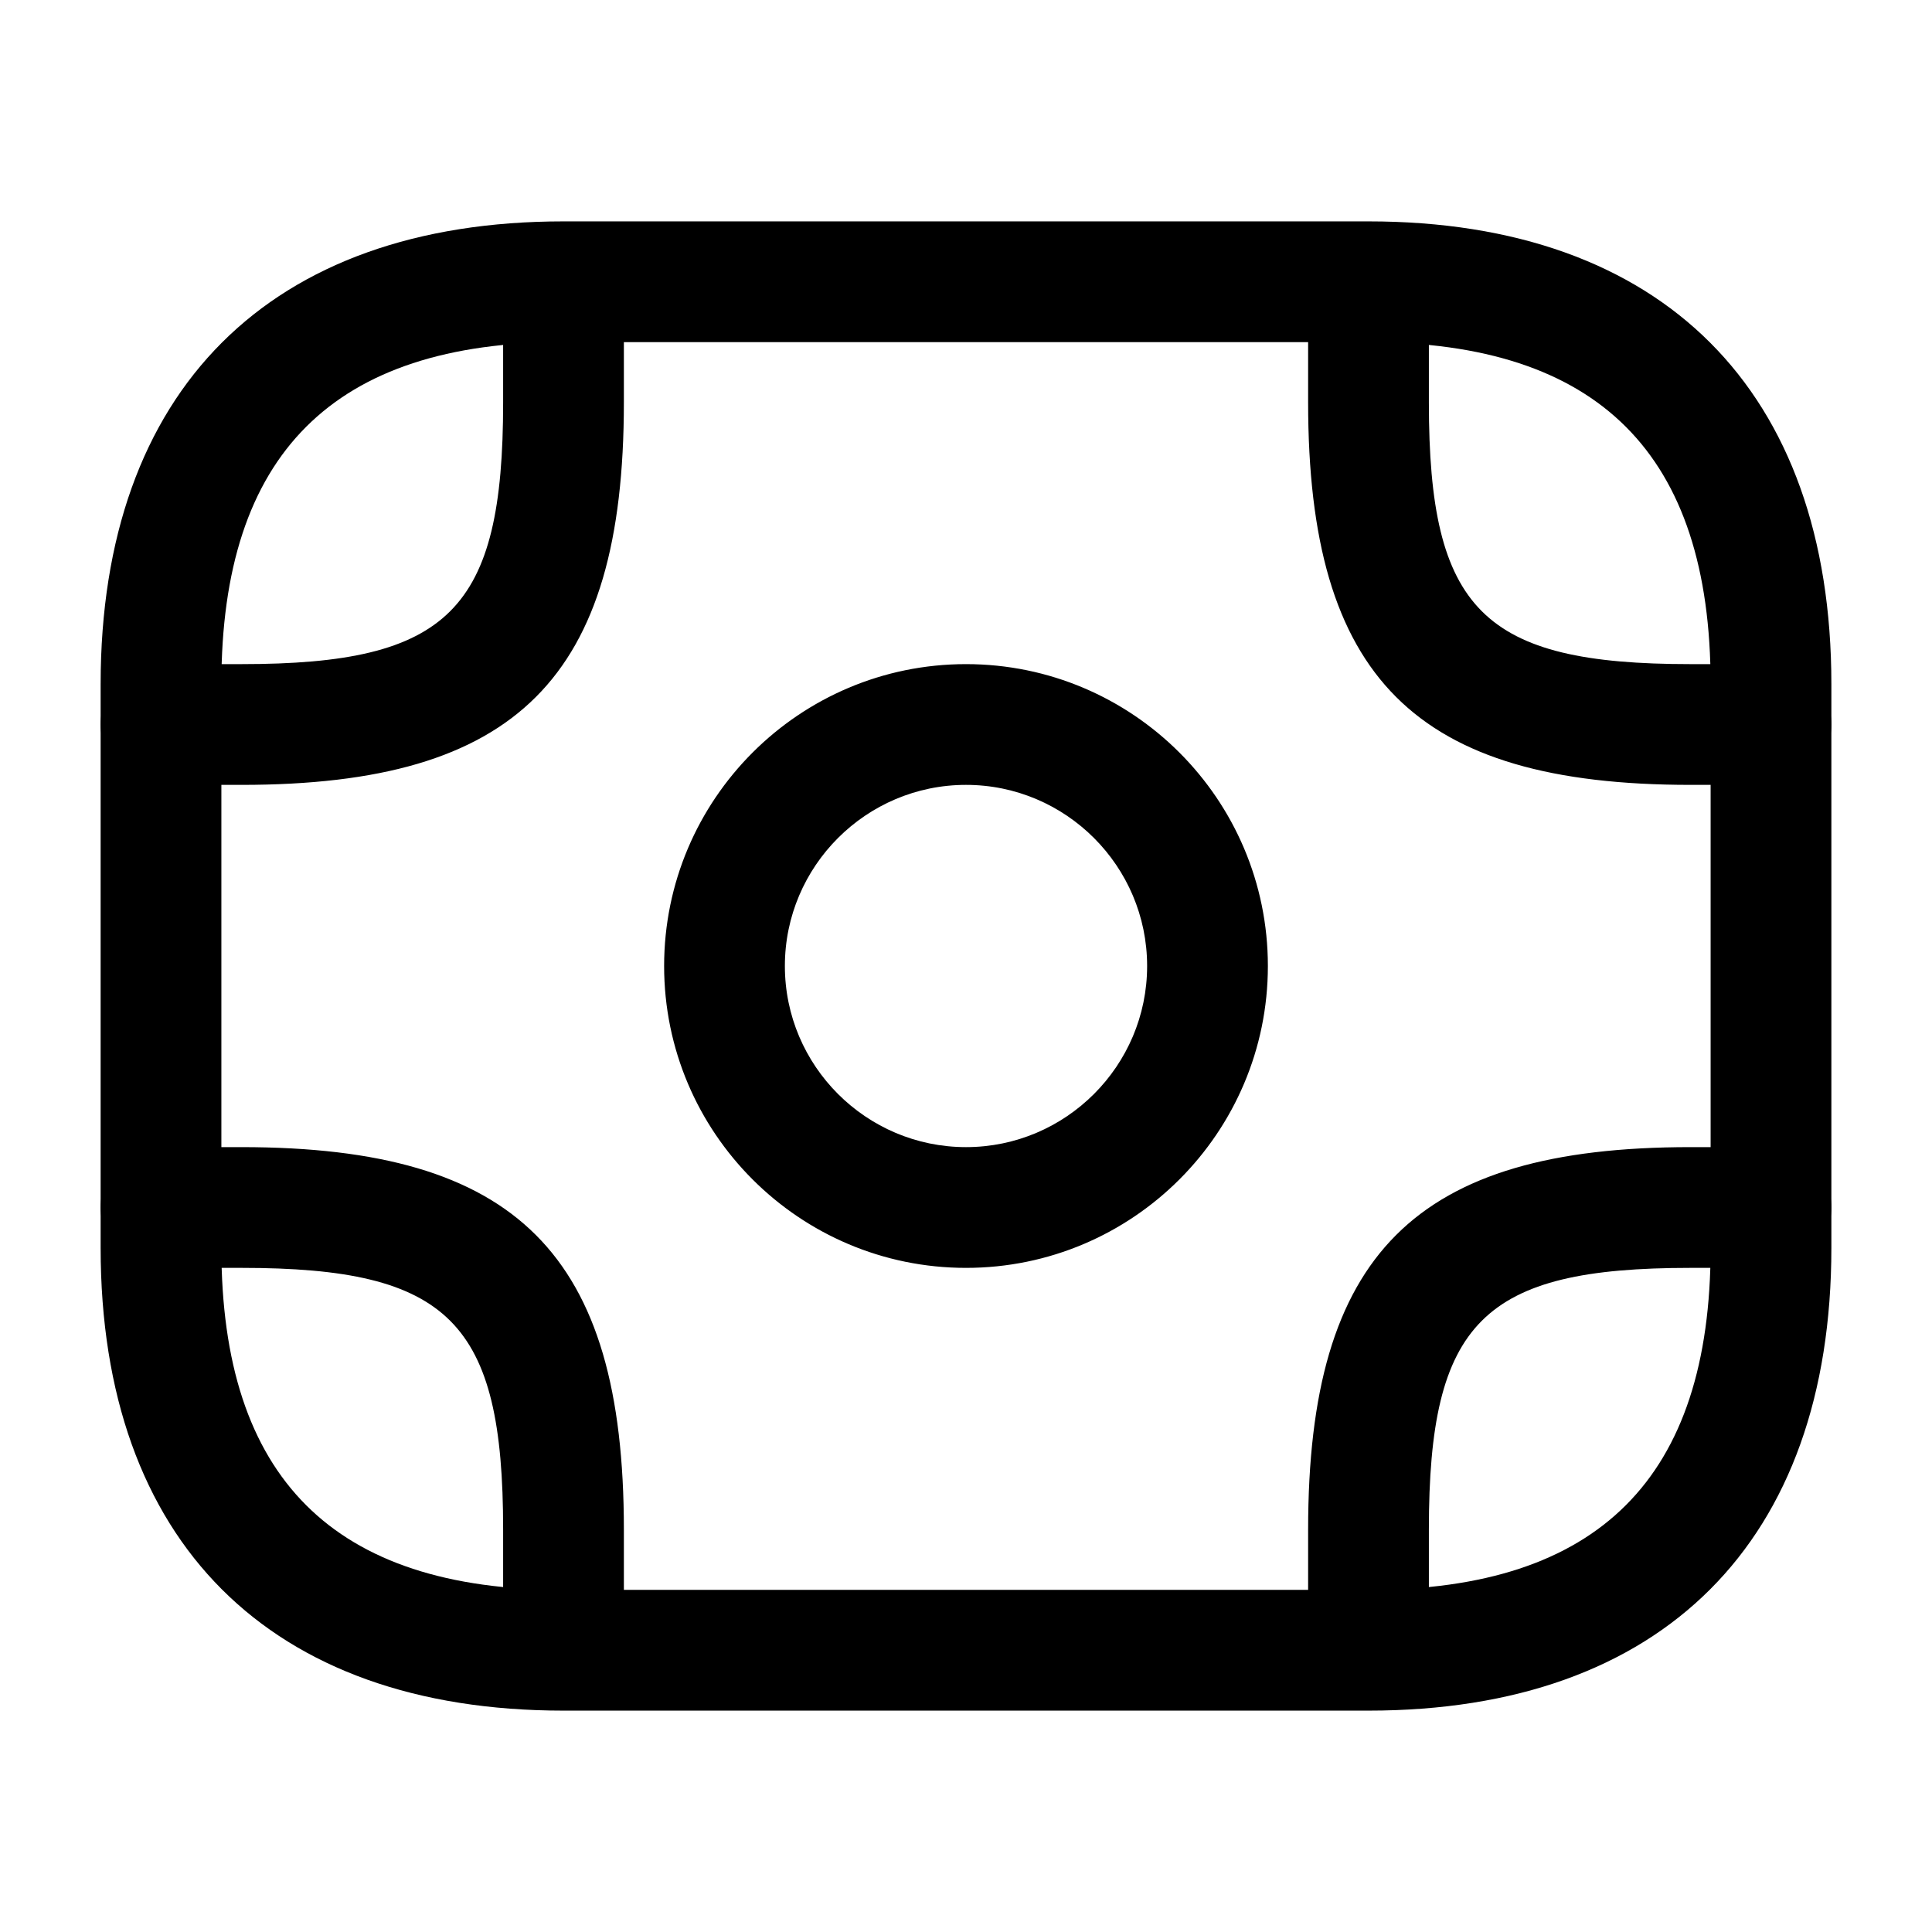
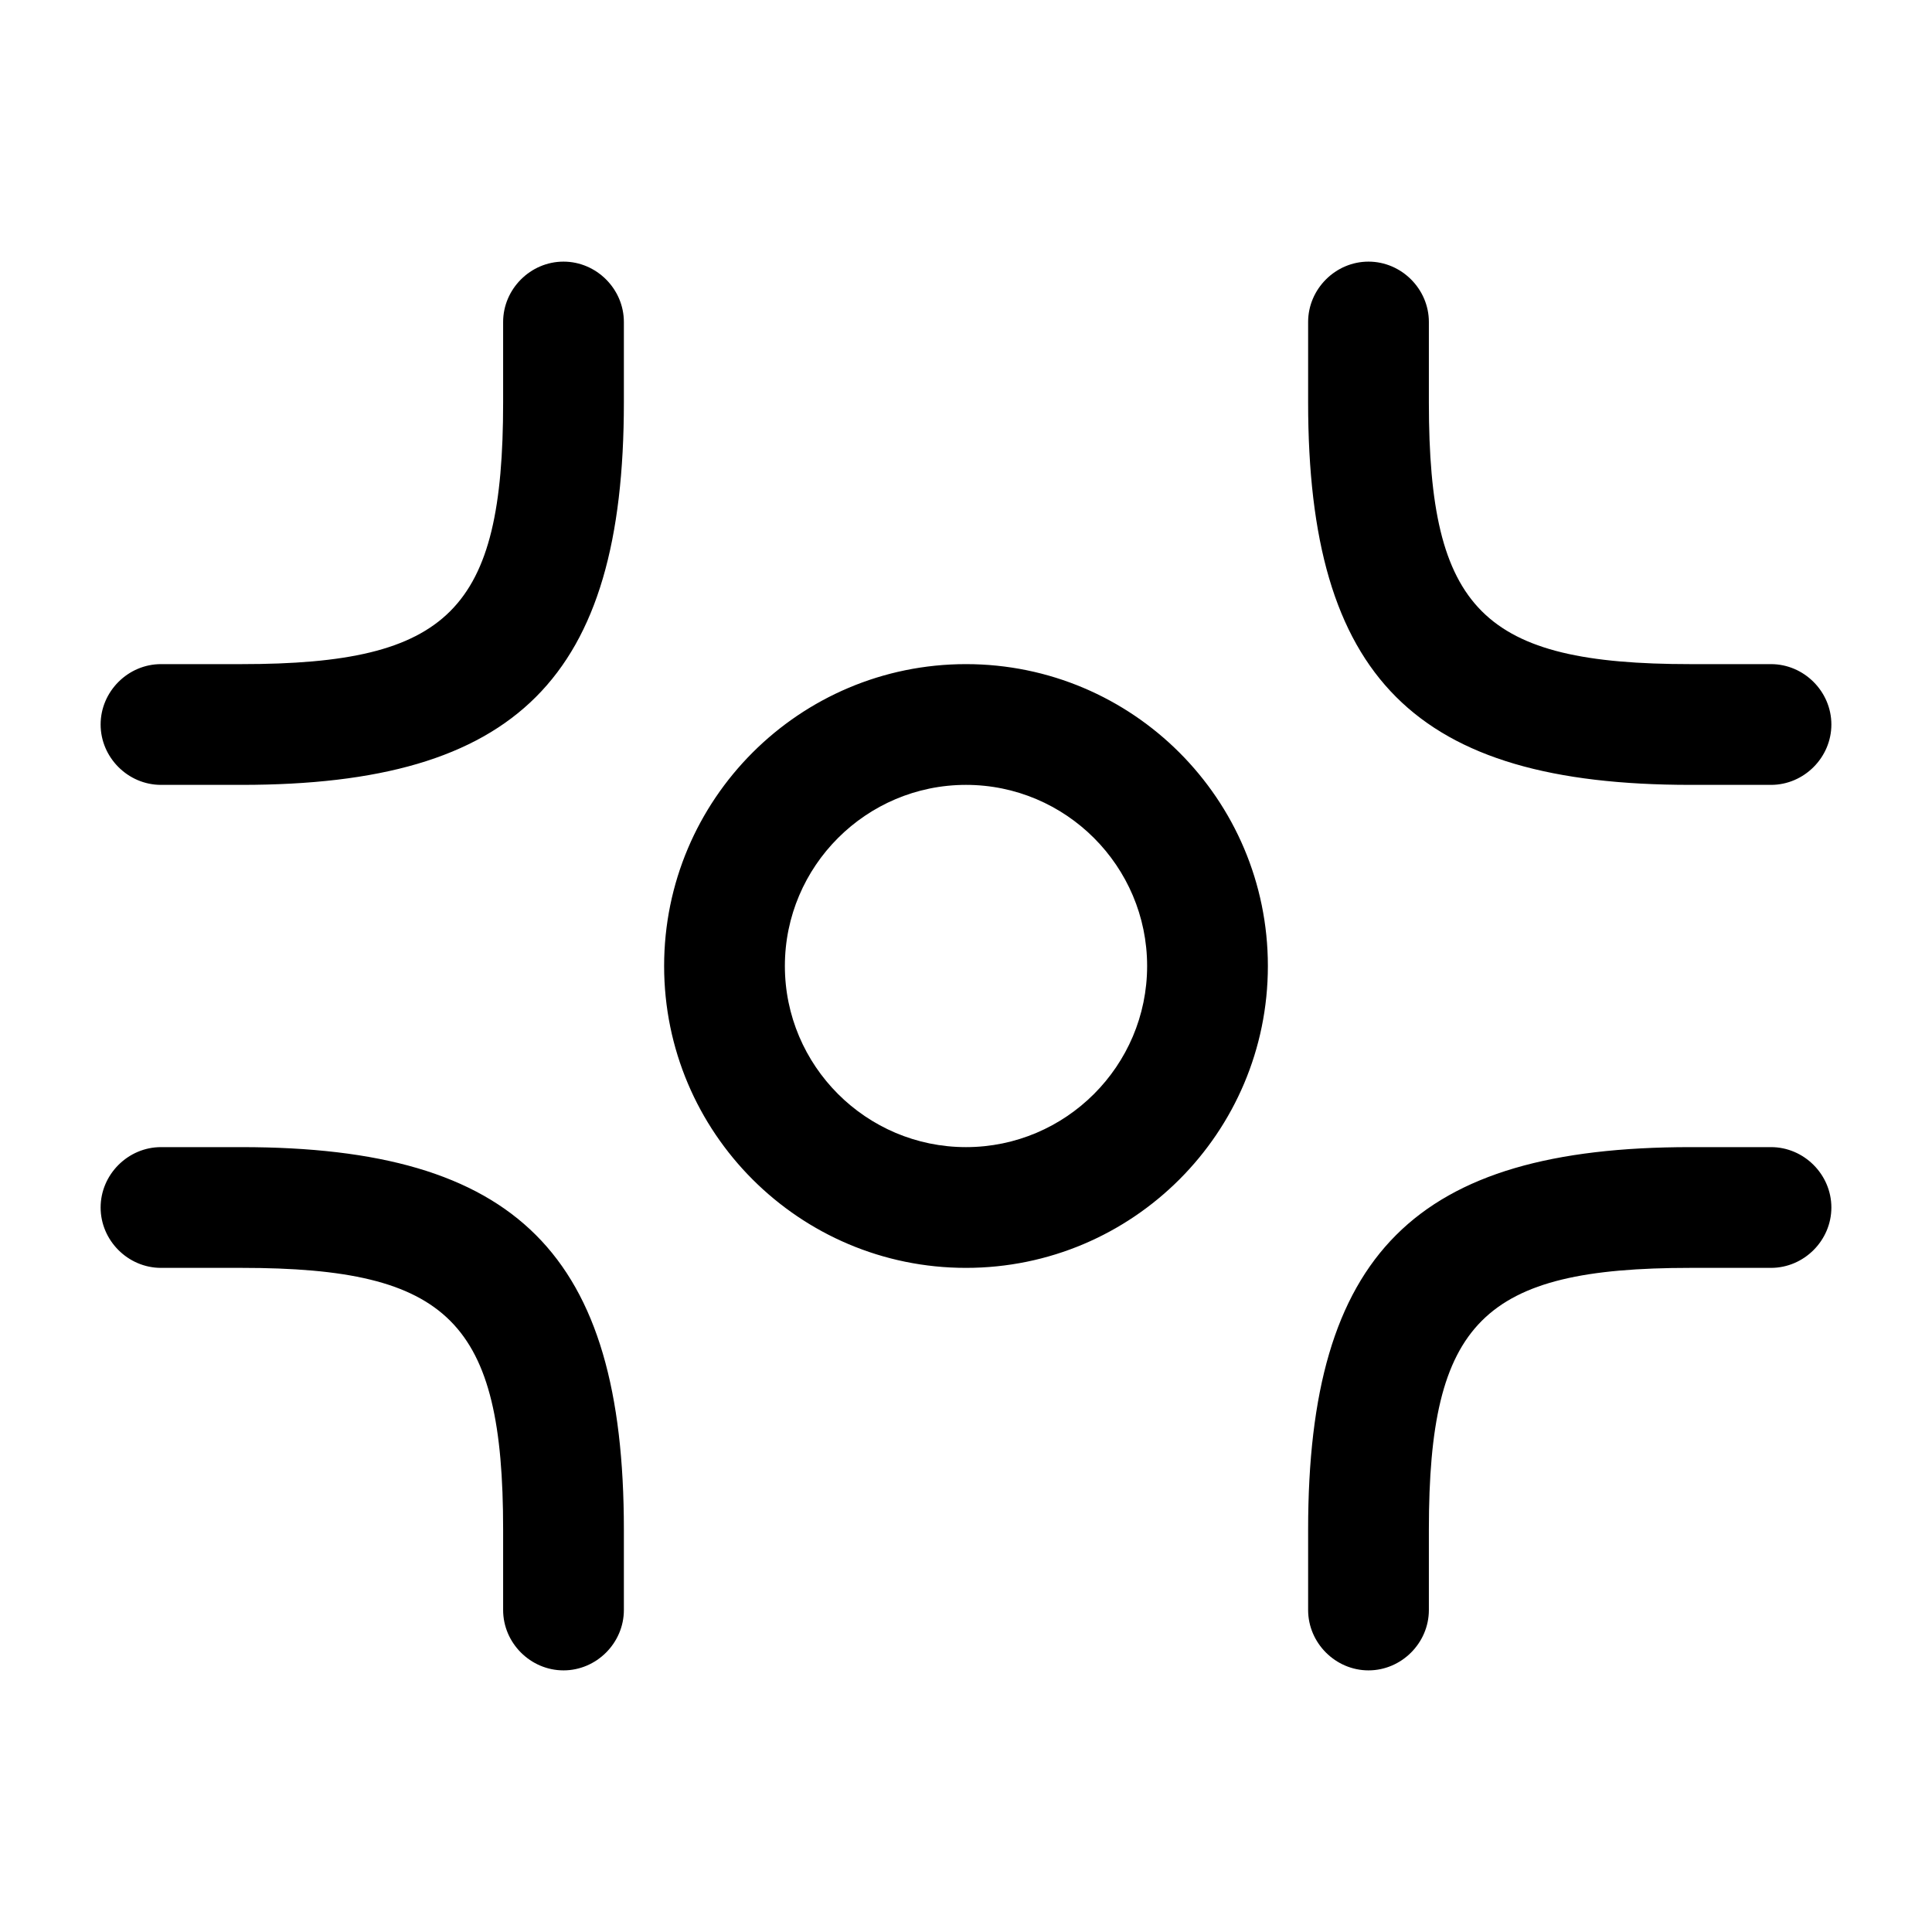
<svg xmlns="http://www.w3.org/2000/svg" viewBox="0 0 24 24" fill="currentColor" aria-hidden="true">
-   <path d="M17 21.25H7c-3.65 0-5.75-2.1-5.75-5.75v-7c0-3.65 2.1-5.75 5.75-5.75h10c3.65 0 5.75 2.1 5.75 5.75v7c0 3.65-2.1 5.75-5.75 5.75zm-10-17c-2.86 0-4.25 1.39-4.25 4.25v7c0 2.86 1.39 4.25 4.25 4.25h10c2.86 0 4.25-1.39 4.25-4.25v-7c0-2.86-1.39-4.25-4.25-4.25H7z" />
  <path d="M12 15.75c-2.07 0-3.75-1.68-3.75-3.75 0-2.07 1.68-3.75 3.75-3.75 2.07 0 3.75 1.68 3.75 3.75 0 2.07-1.68 3.75-3.75 3.75zm0-6c-1.24 0-2.25 1.01-2.25 2.25s1.01 2.25 2.25 2.25 2.25-1.01 2.25-2.25S13.24 9.75 12 9.75zM3 9.75H2c-.41 0-.75-.34-.75-.75s.34-.75.75-.75h1c2.58 0 3.25-.67 3.25-3.25V4c0-.41.34-.75.75-.75s.75.34.75.75v1c0 3.42-1.33 4.75-4.75 4.75zM22 9.75h-1c-3.42 0-4.75-1.33-4.75-4.75V4c0-.41.34-.75.75-.75s.75.34.75.75v1c0 2.58.67 3.25 3.25 3.25h1c.41 0 .75.34.75.75s-.34.75-.75.75zM7 20.75c-.41 0-.75-.34-.75-.75v-1c0-2.58-.67-3.25-3.25-3.25H2c-.41 0-.75-.34-.75-.75s.34-.75.75-.75h1c3.42 0 4.75 1.33 4.75 4.75v1c0 .41-.34.75-.75.75zM17 20.75c-.41 0-.75-.34-.75-.75v-1c0-3.42 1.33-4.75 4.75-4.75h1c.41 0 .75.34.75.75s-.34.75-.75.75h-1c-2.58 0-3.25.67-3.25 3.25v1c0 .41-.34.75-.75.75z" />
</svg>